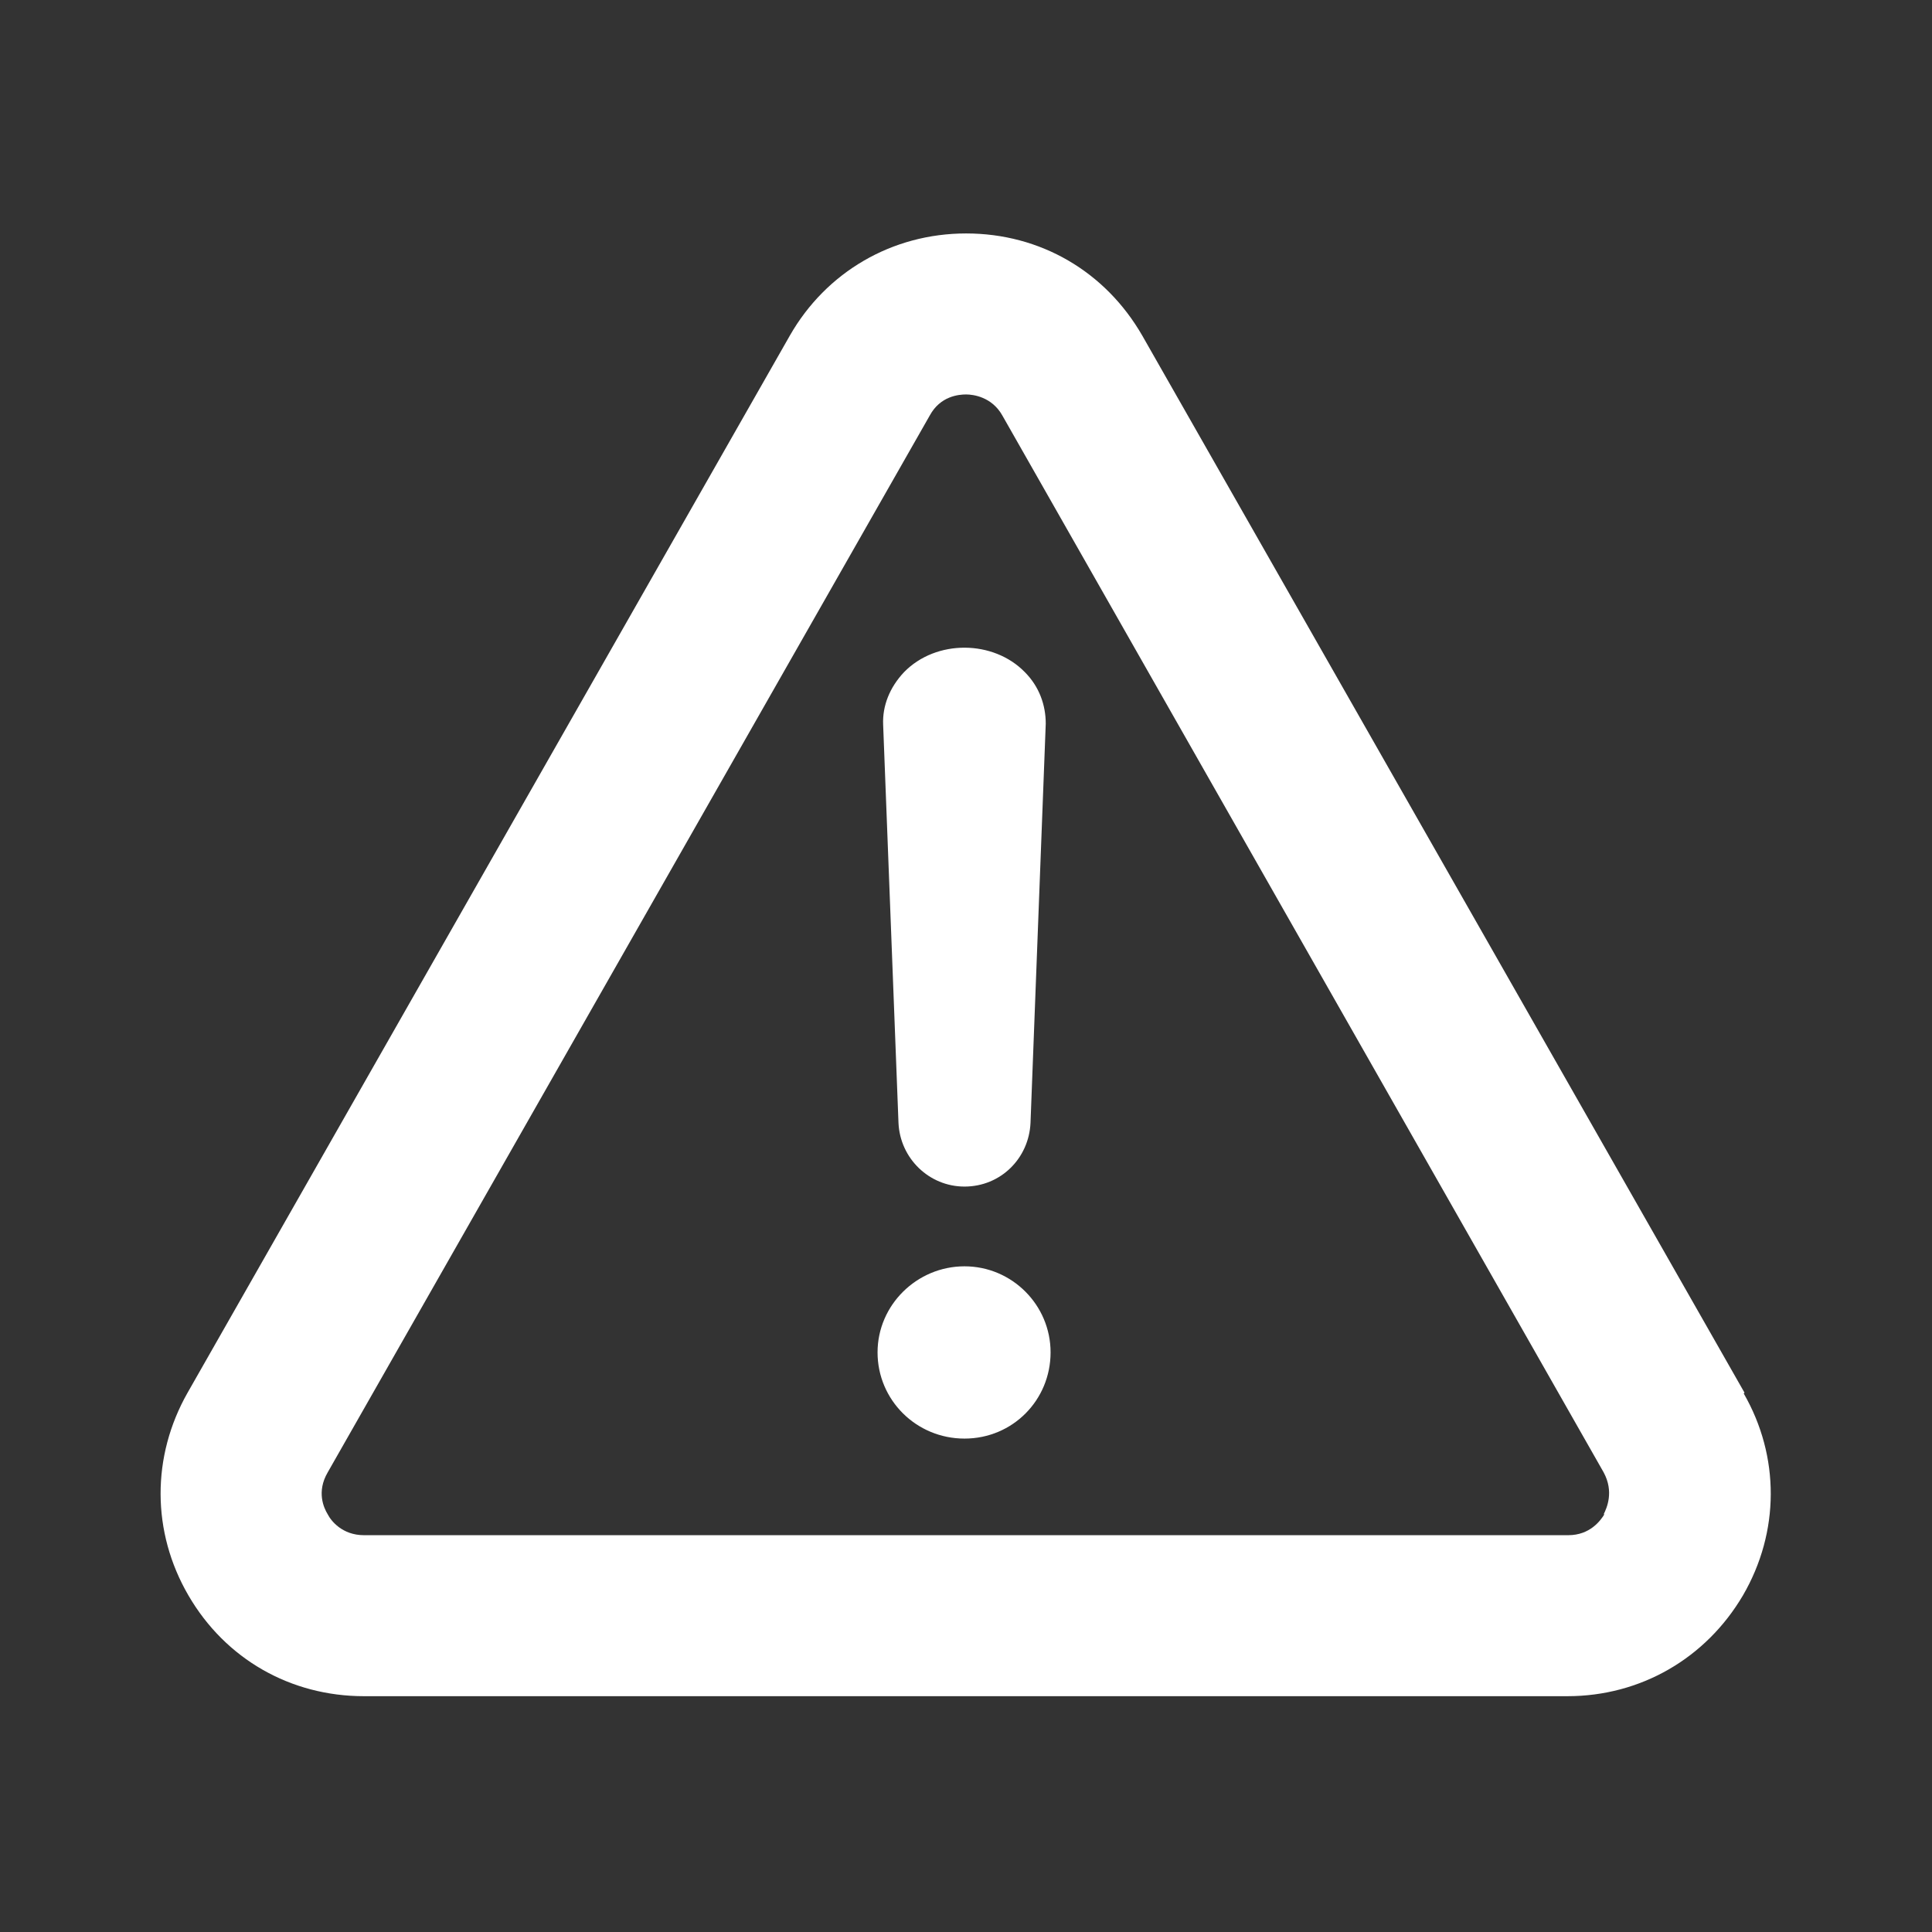
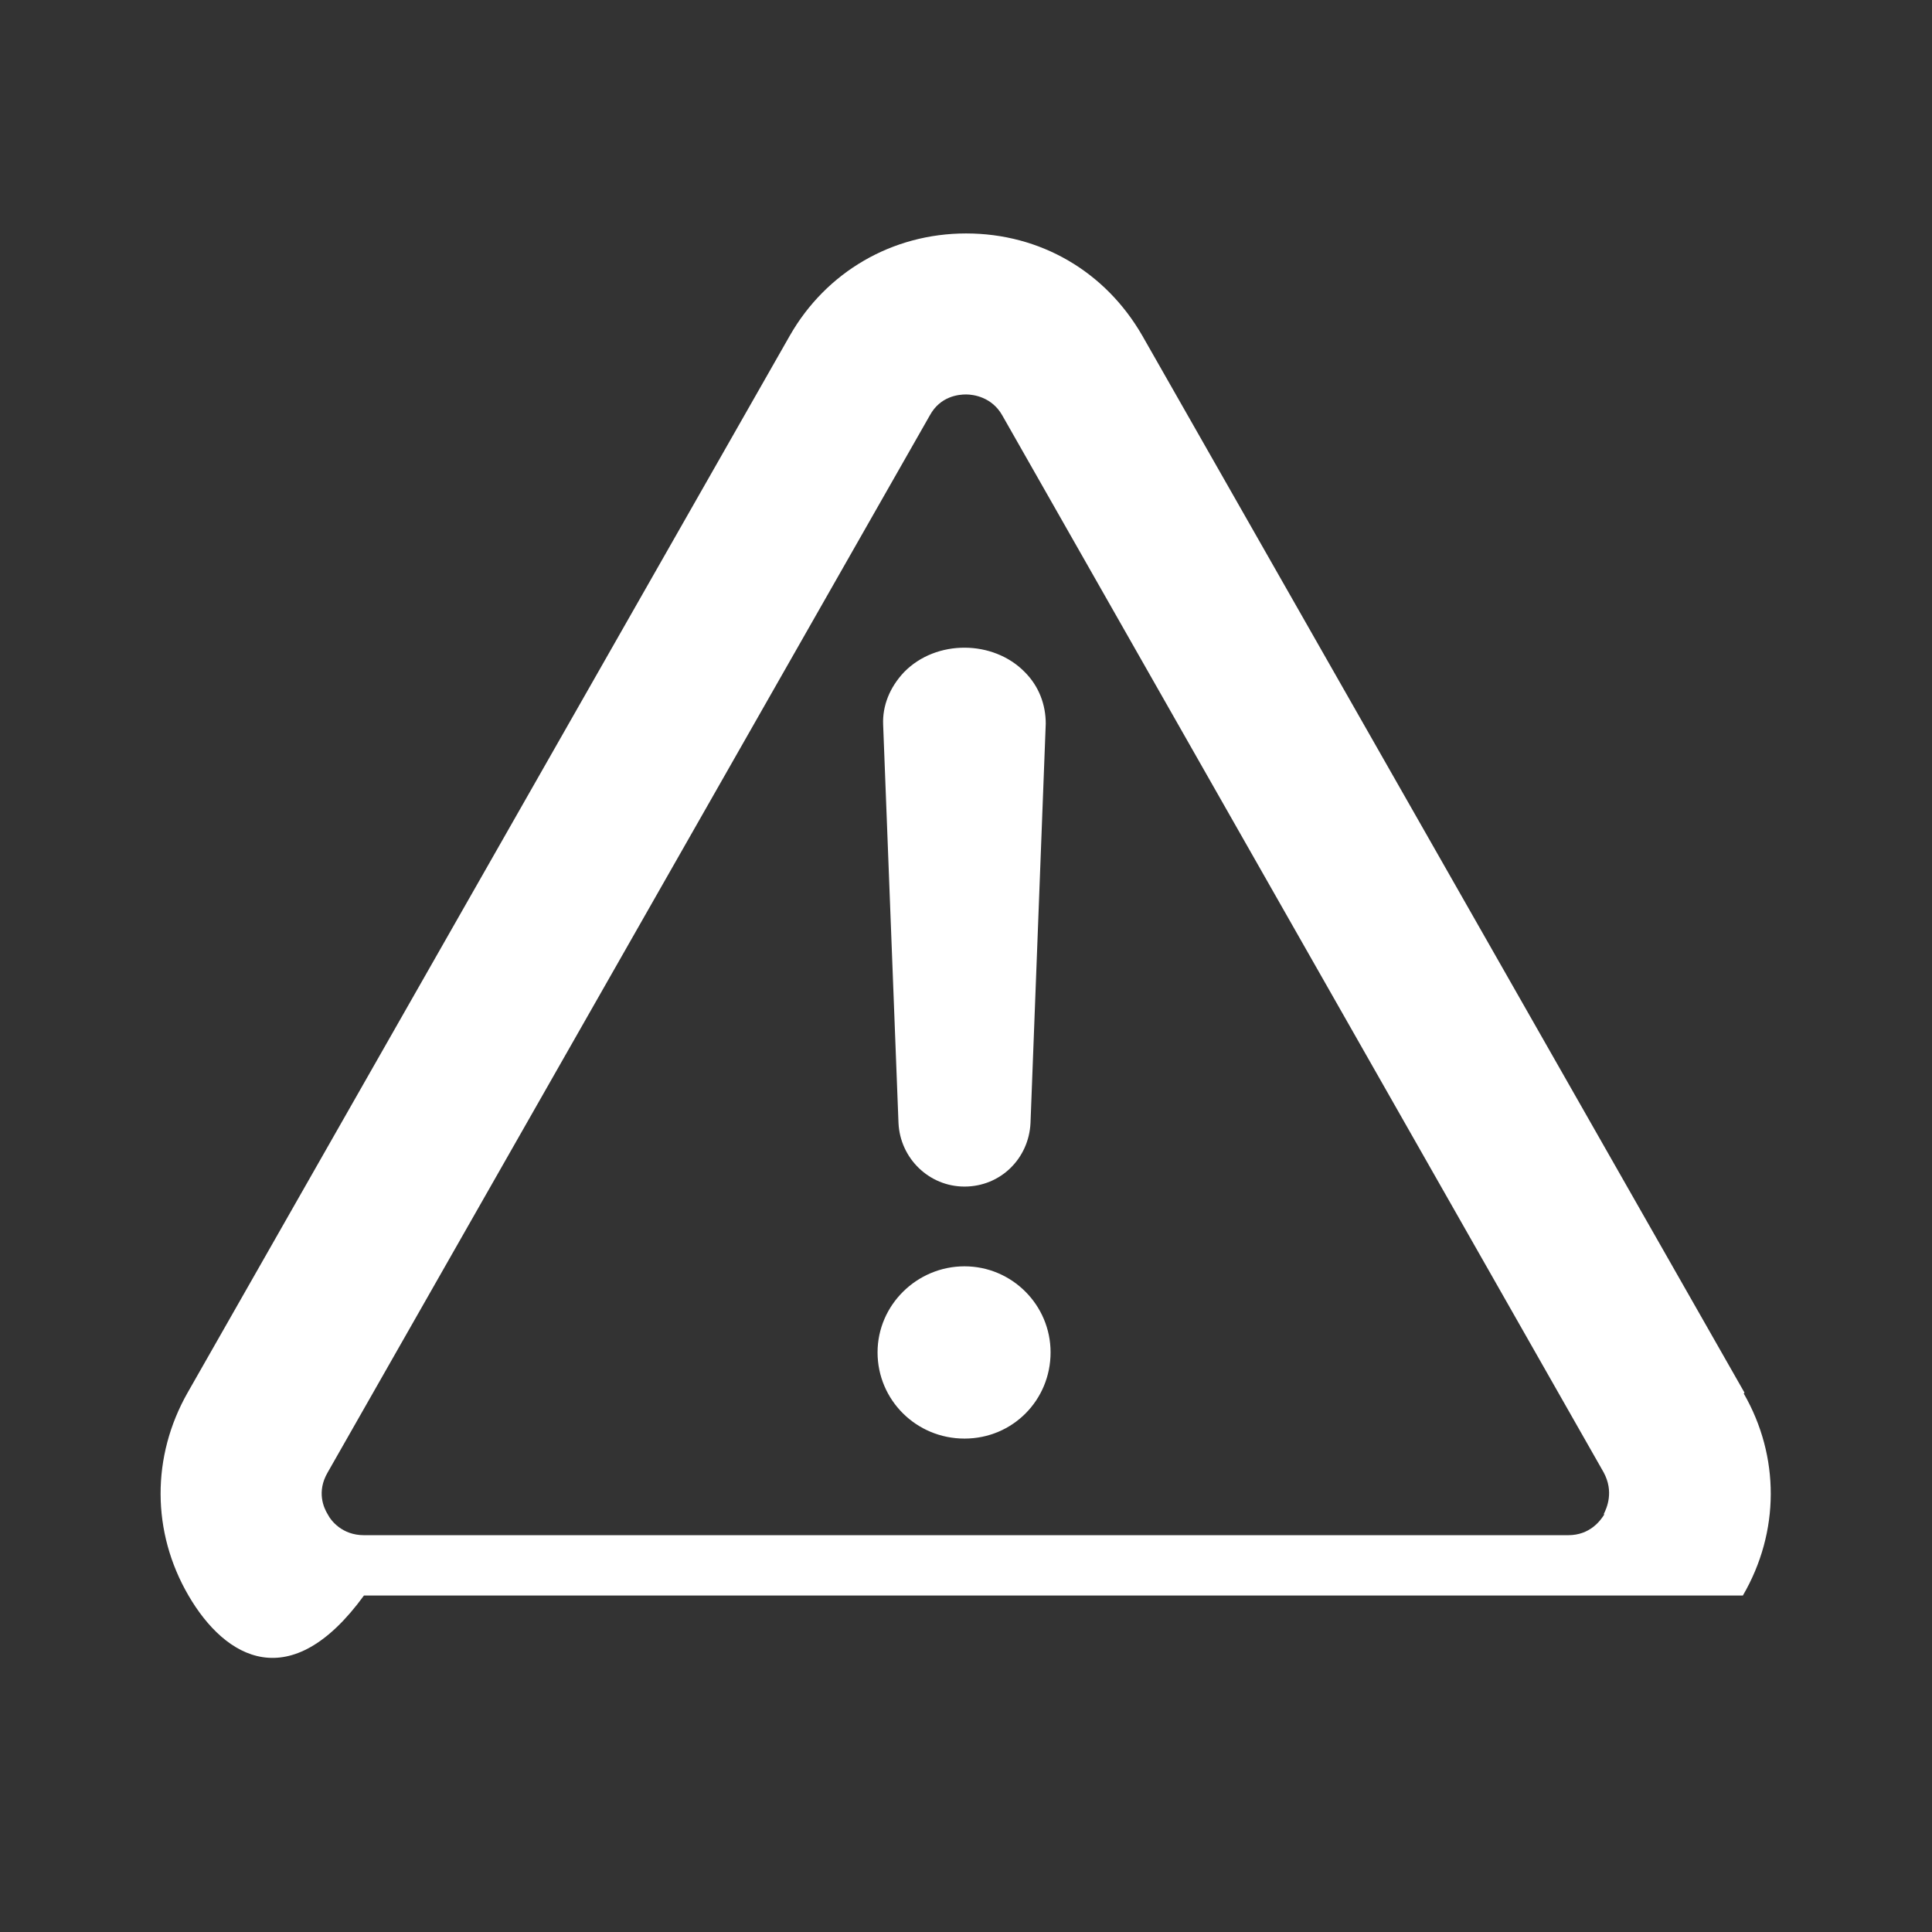
<svg xmlns="http://www.w3.org/2000/svg" width="18" height="18" viewBox="0 0 18 18" fill="none">
  <rect x="0" y="0" width="18" height="18" fill="#333333" stroke="none" />
-   <path fill-rule="evenodd" clip-rule="evenodd" d="M10.643 3.128L16.253 12.975L16.246 12.983C16.583 13.568 16.583 14.273 16.238 14.865C15.893 15.45 15.286 15.803 14.603 15.803H3.391C2.708 15.803 2.101 15.458 1.756 14.865C1.411 14.273 1.411 13.568 1.748 12.975L7.358 3.128C7.696 2.535 8.311 2.175 9.001 2.175C9.691 2.175 10.298 2.528 10.643 3.128ZM14.611 14.303C14.813 14.303 14.911 14.168 14.948 14.108H14.941C14.971 14.048 15.038 13.898 14.941 13.718L9.338 3.87C9.241 3.698 9.068 3.675 9.001 3.675C8.933 3.675 8.761 3.69 8.663 3.87L3.053 13.718C2.948 13.898 3.016 14.048 3.053 14.108C3.083 14.168 3.188 14.303 3.391 14.303H14.611ZM8.986 11.055C9.323 11.055 9.586 10.792 9.601 10.462L9.743 6.742C9.743 6.57 9.683 6.397 9.548 6.262C9.256 5.962 8.723 5.955 8.423 6.262C8.288 6.405 8.221 6.577 8.228 6.75L8.371 10.462C8.386 10.792 8.656 11.055 8.986 11.055ZM8.986 11.798C8.543 11.798 8.176 12.158 8.176 12.6C8.176 13.043 8.536 13.403 8.986 13.403C9.436 13.403 9.788 13.043 9.788 12.6C9.788 12.158 9.428 11.798 8.986 11.798Z" fill="white" />
+   <path fill-rule="evenodd" clip-rule="evenodd" d="M10.643 3.128L16.253 12.975L16.246 12.983C16.583 13.568 16.583 14.273 16.238 14.865H3.391C2.708 15.803 2.101 15.458 1.756 14.865C1.411 14.273 1.411 13.568 1.748 12.975L7.358 3.128C7.696 2.535 8.311 2.175 9.001 2.175C9.691 2.175 10.298 2.528 10.643 3.128ZM14.611 14.303C14.813 14.303 14.911 14.168 14.948 14.108H14.941C14.971 14.048 15.038 13.898 14.941 13.718L9.338 3.87C9.241 3.698 9.068 3.675 9.001 3.675C8.933 3.675 8.761 3.69 8.663 3.87L3.053 13.718C2.948 13.898 3.016 14.048 3.053 14.108C3.083 14.168 3.188 14.303 3.391 14.303H14.611ZM8.986 11.055C9.323 11.055 9.586 10.792 9.601 10.462L9.743 6.742C9.743 6.57 9.683 6.397 9.548 6.262C9.256 5.962 8.723 5.955 8.423 6.262C8.288 6.405 8.221 6.577 8.228 6.75L8.371 10.462C8.386 10.792 8.656 11.055 8.986 11.055ZM8.986 11.798C8.543 11.798 8.176 12.158 8.176 12.6C8.176 13.043 8.536 13.403 8.986 13.403C9.436 13.403 9.788 13.043 9.788 12.6C9.788 12.158 9.428 11.798 8.986 11.798Z" fill="white" />
</svg>